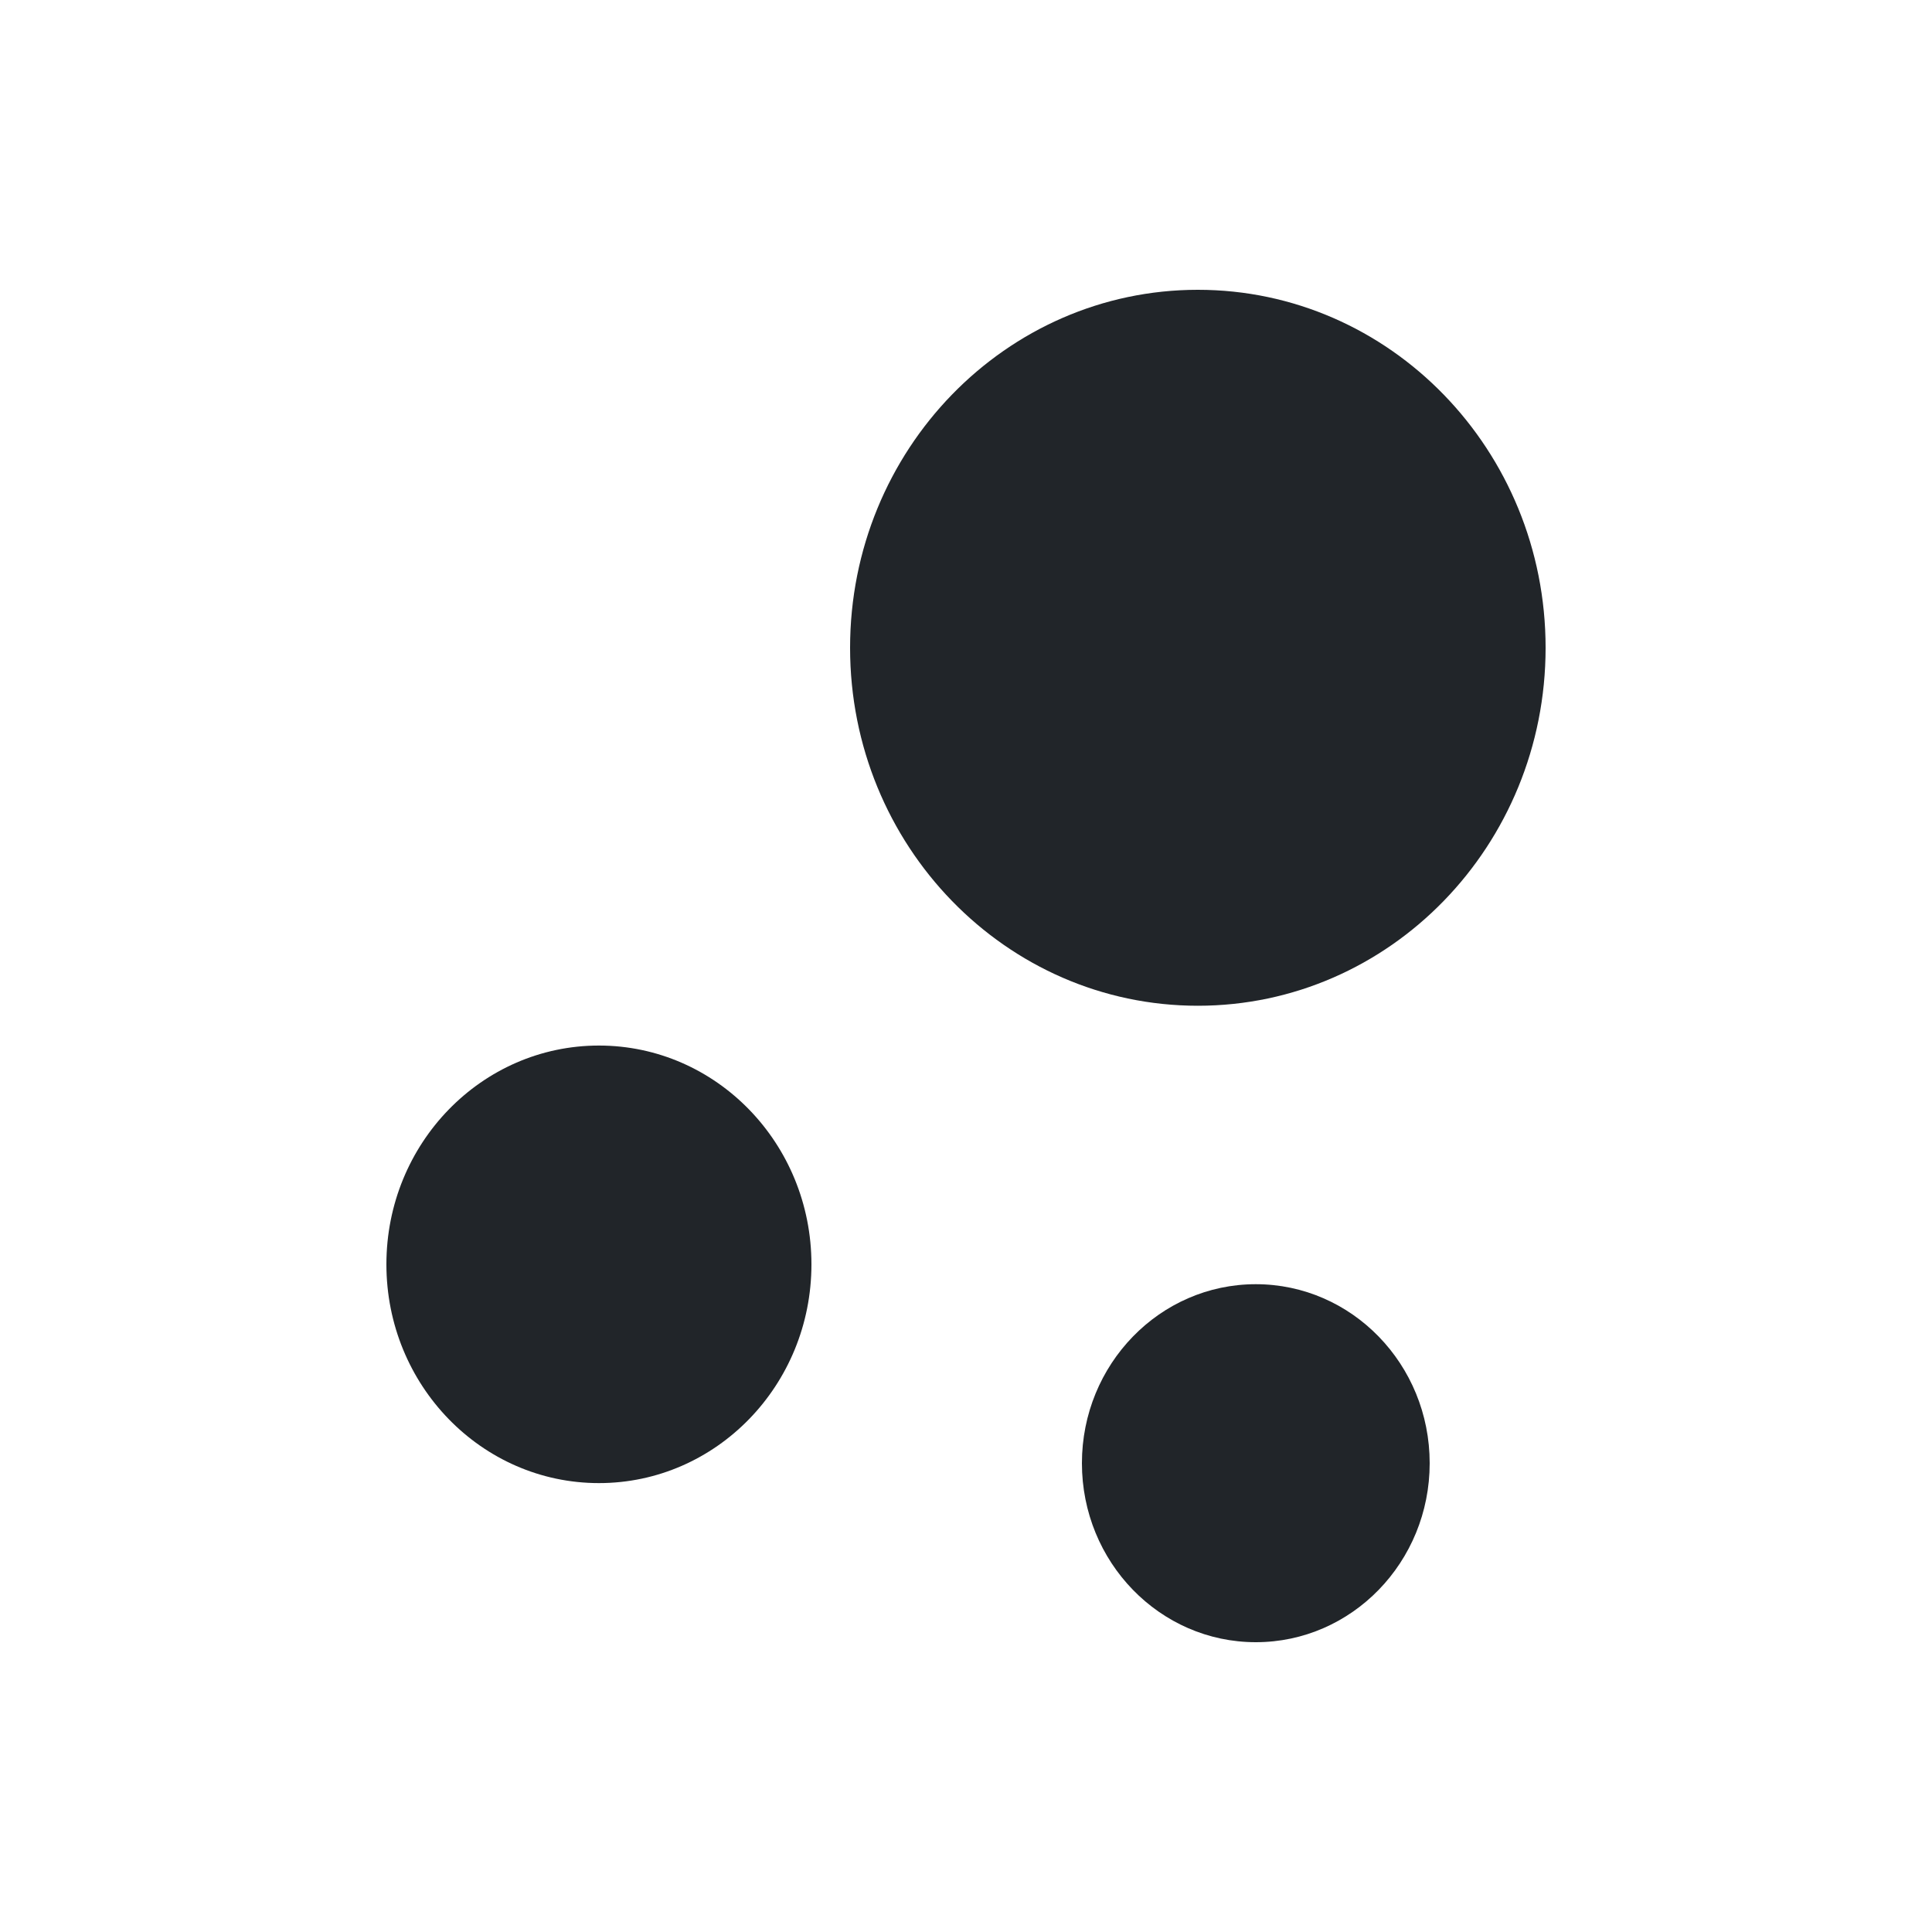
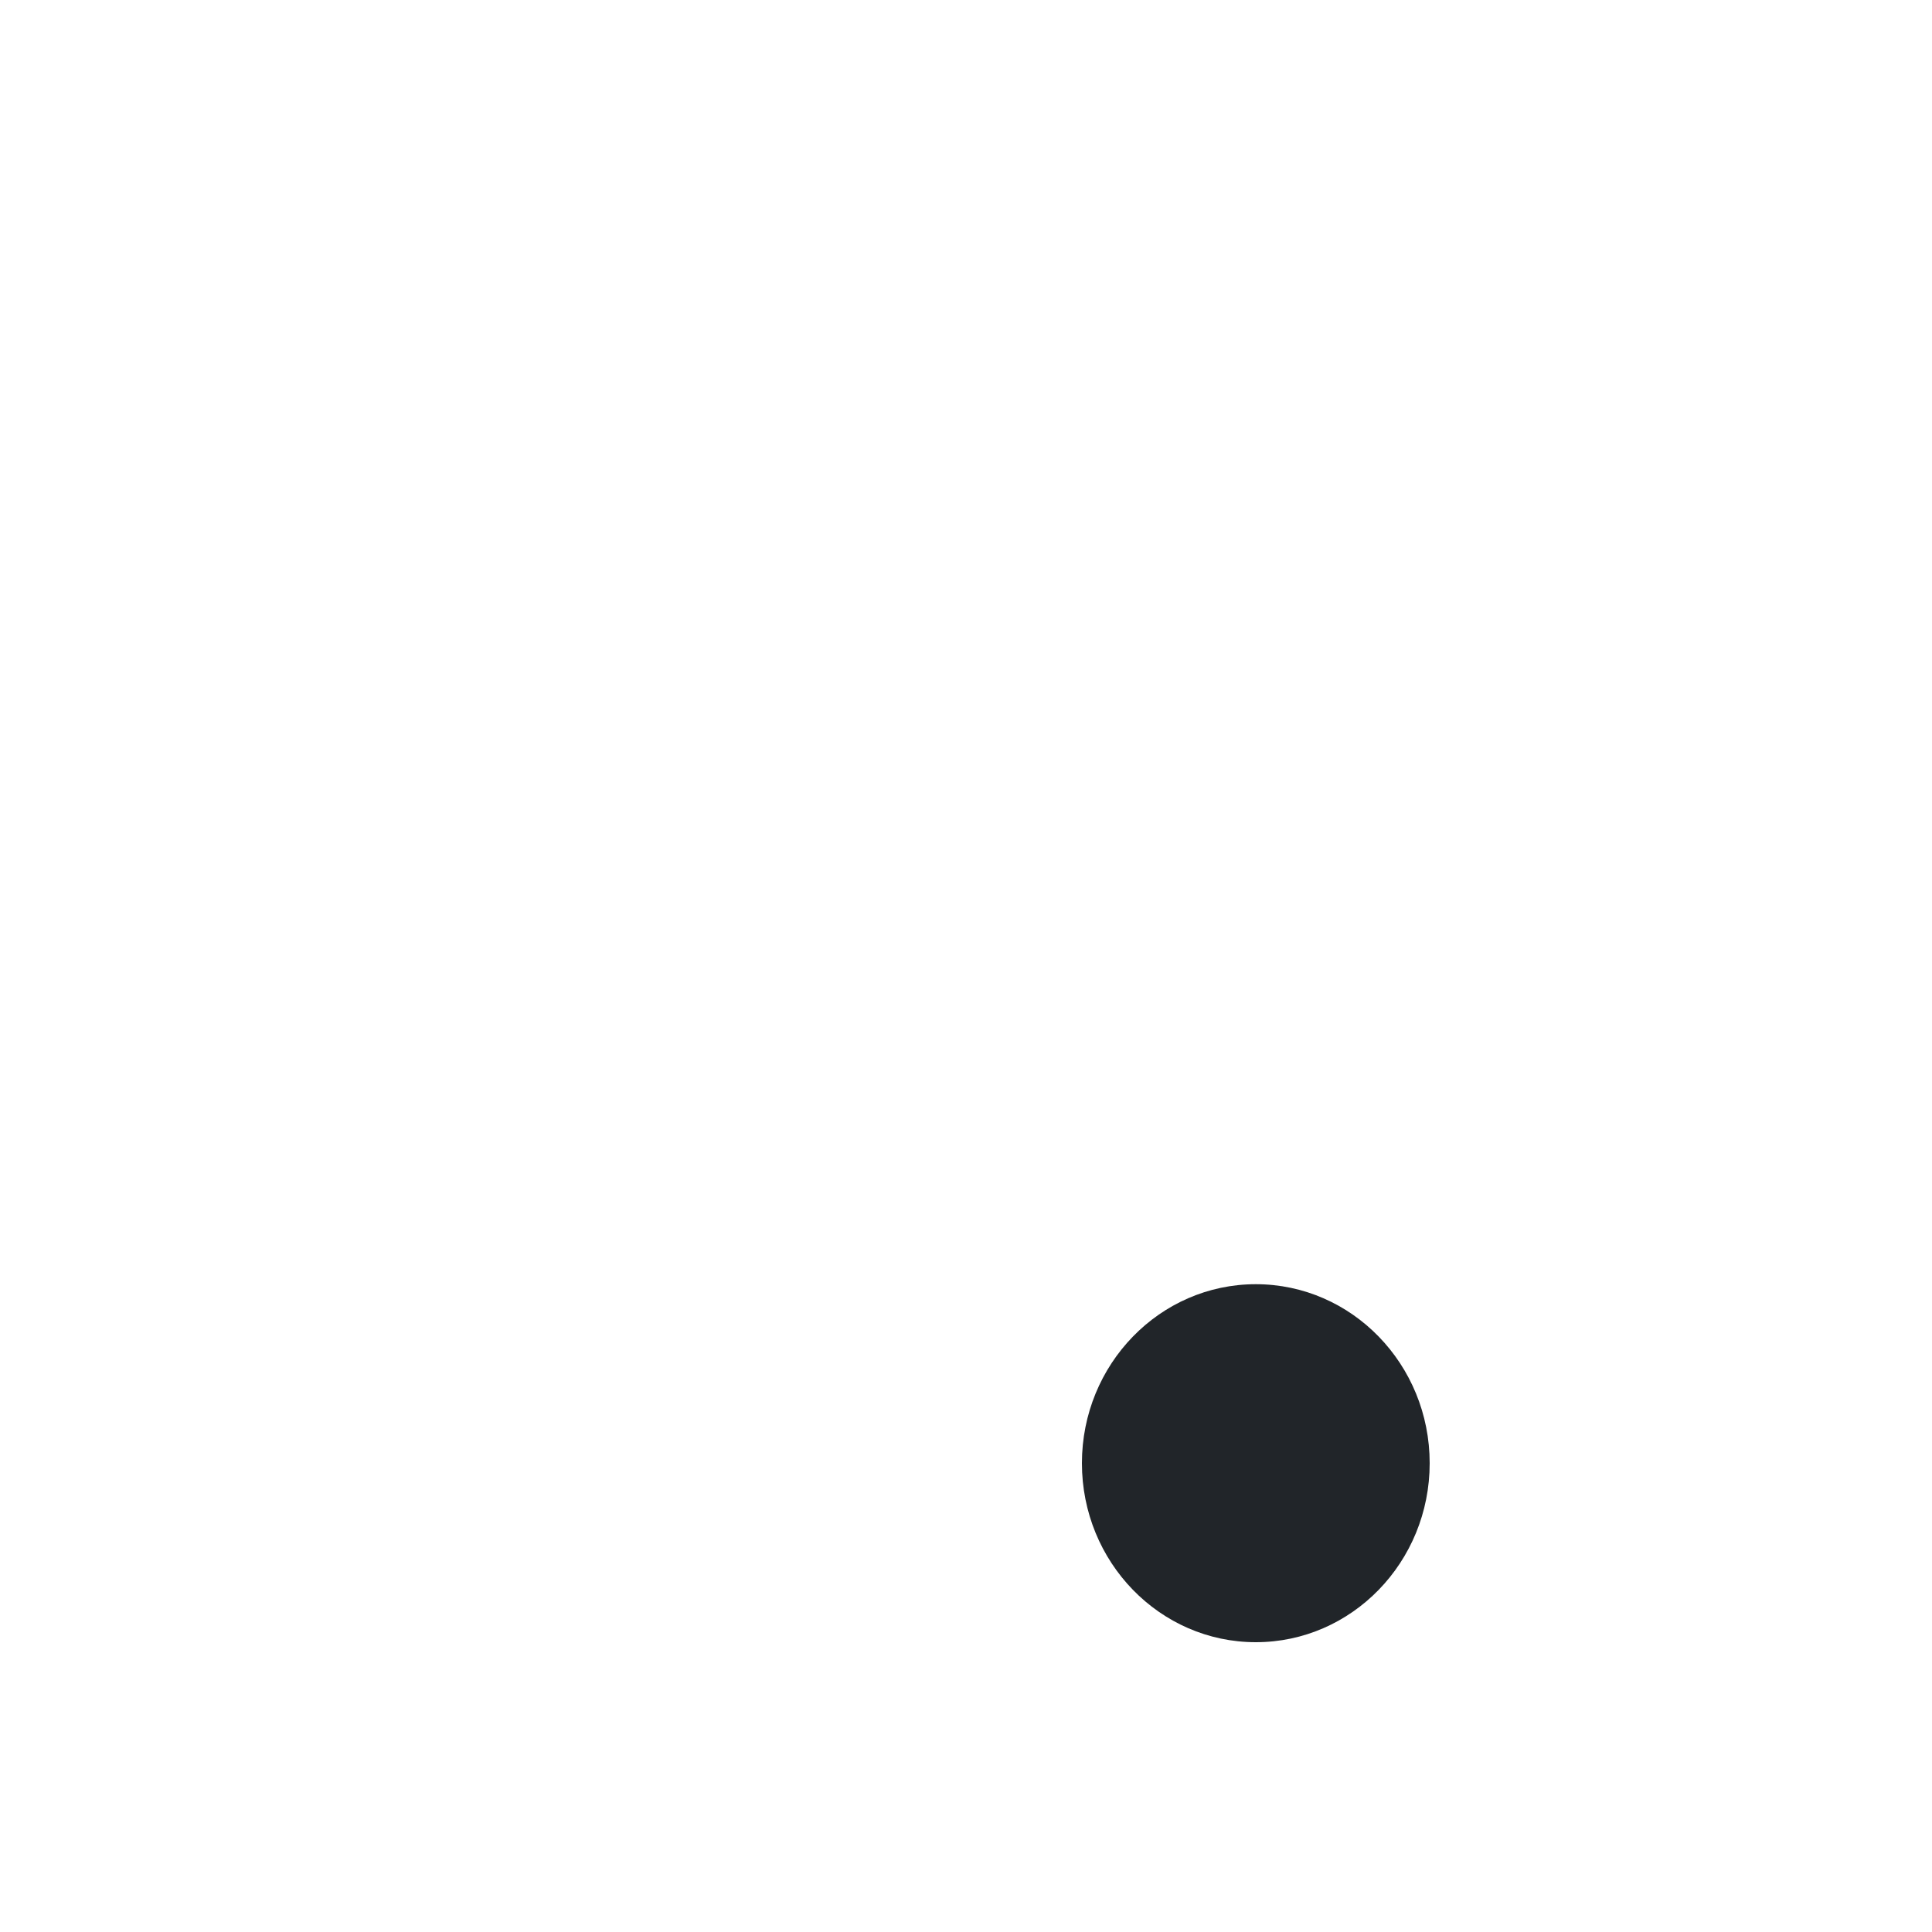
<svg xmlns="http://www.w3.org/2000/svg" width="40" height="40" viewBox="0 0 40 40" fill="none">
-   <path d="M32 13.412C32 17.505 28.776 20.823 24.8 20.823C20.824 20.823 17.6 17.505 17.6 13.412C17.6 9.318 20.824 6 24.8 6C28.776 6 32 9.318 32 13.412Z" fill="#212529" />
-   <path d="M16.8 26.177C16.8 28.678 14.83 30.706 12.4 30.706C9.97 30.706 8 28.678 8 26.177C8 23.675 9.97 21.647 12.4 21.647C14.83 21.647 16.8 23.675 16.8 26.177Z" fill="#212529" />
  <path d="M26 34C27.988 34 29.6 32.341 29.6 30.294C29.6 28.247 27.988 26.588 26 26.588C24.012 26.588 22.4 28.247 22.4 30.294C22.4 32.341 24.012 34 26 34Z" fill="#212529" />
</svg>